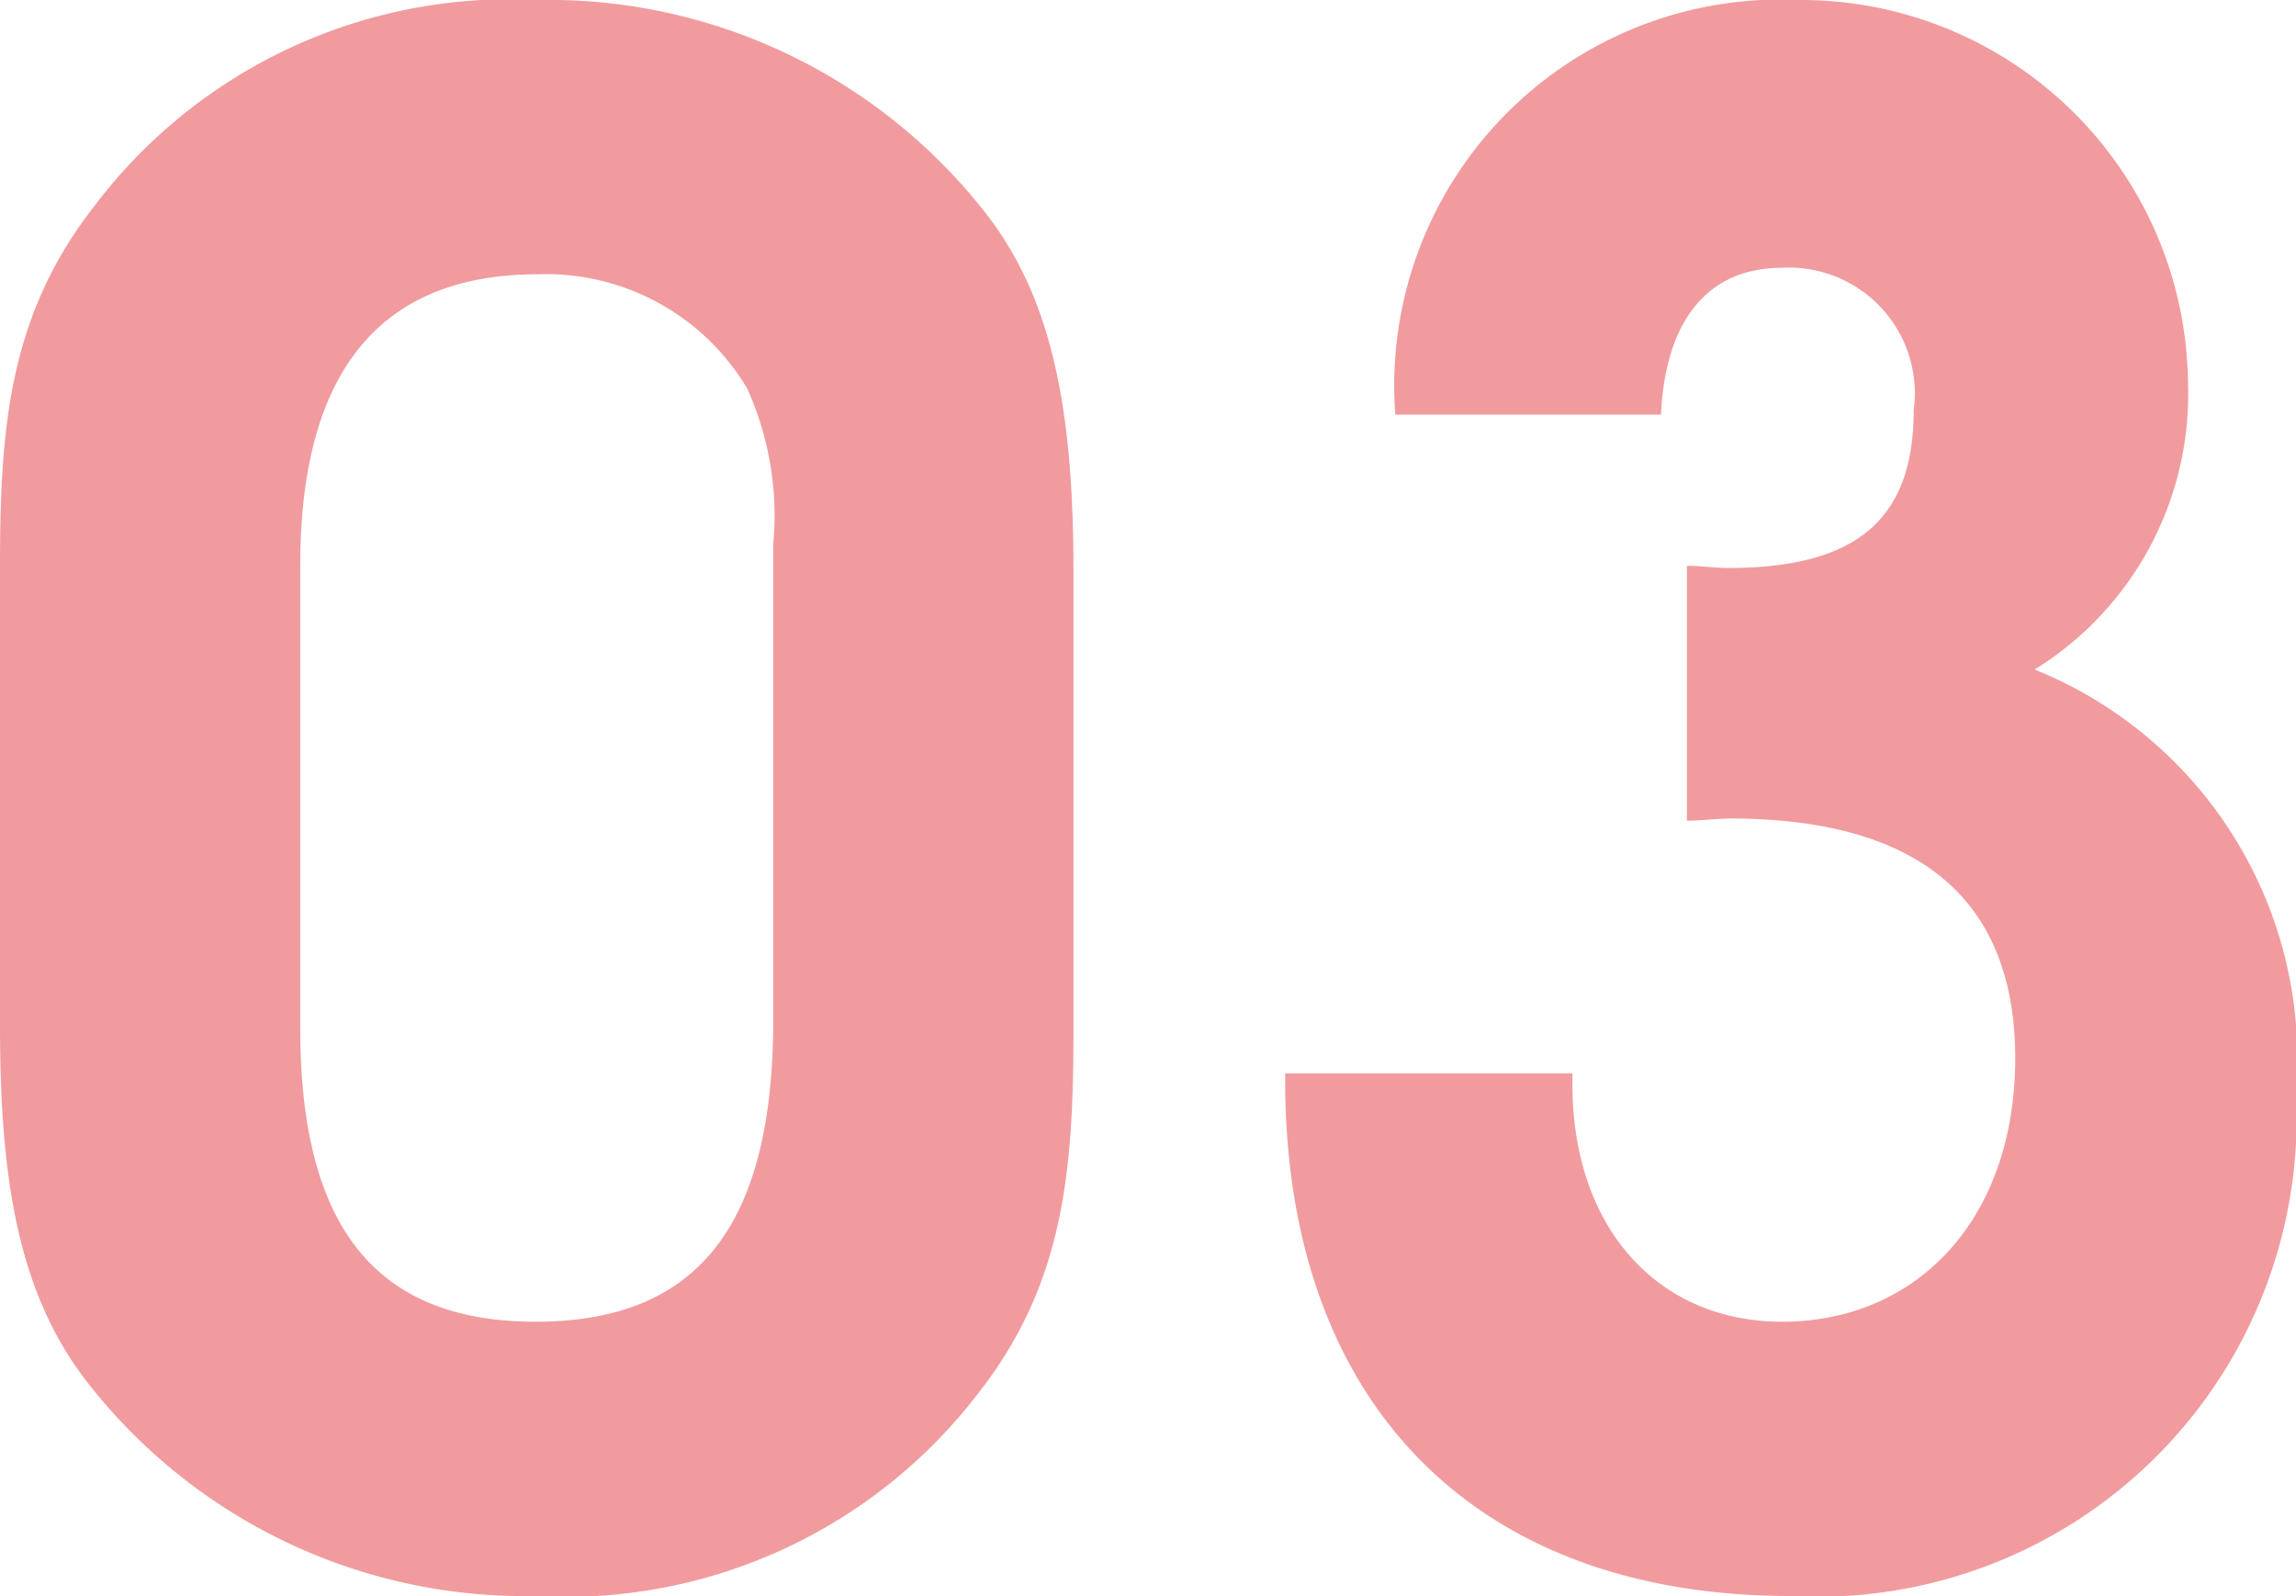
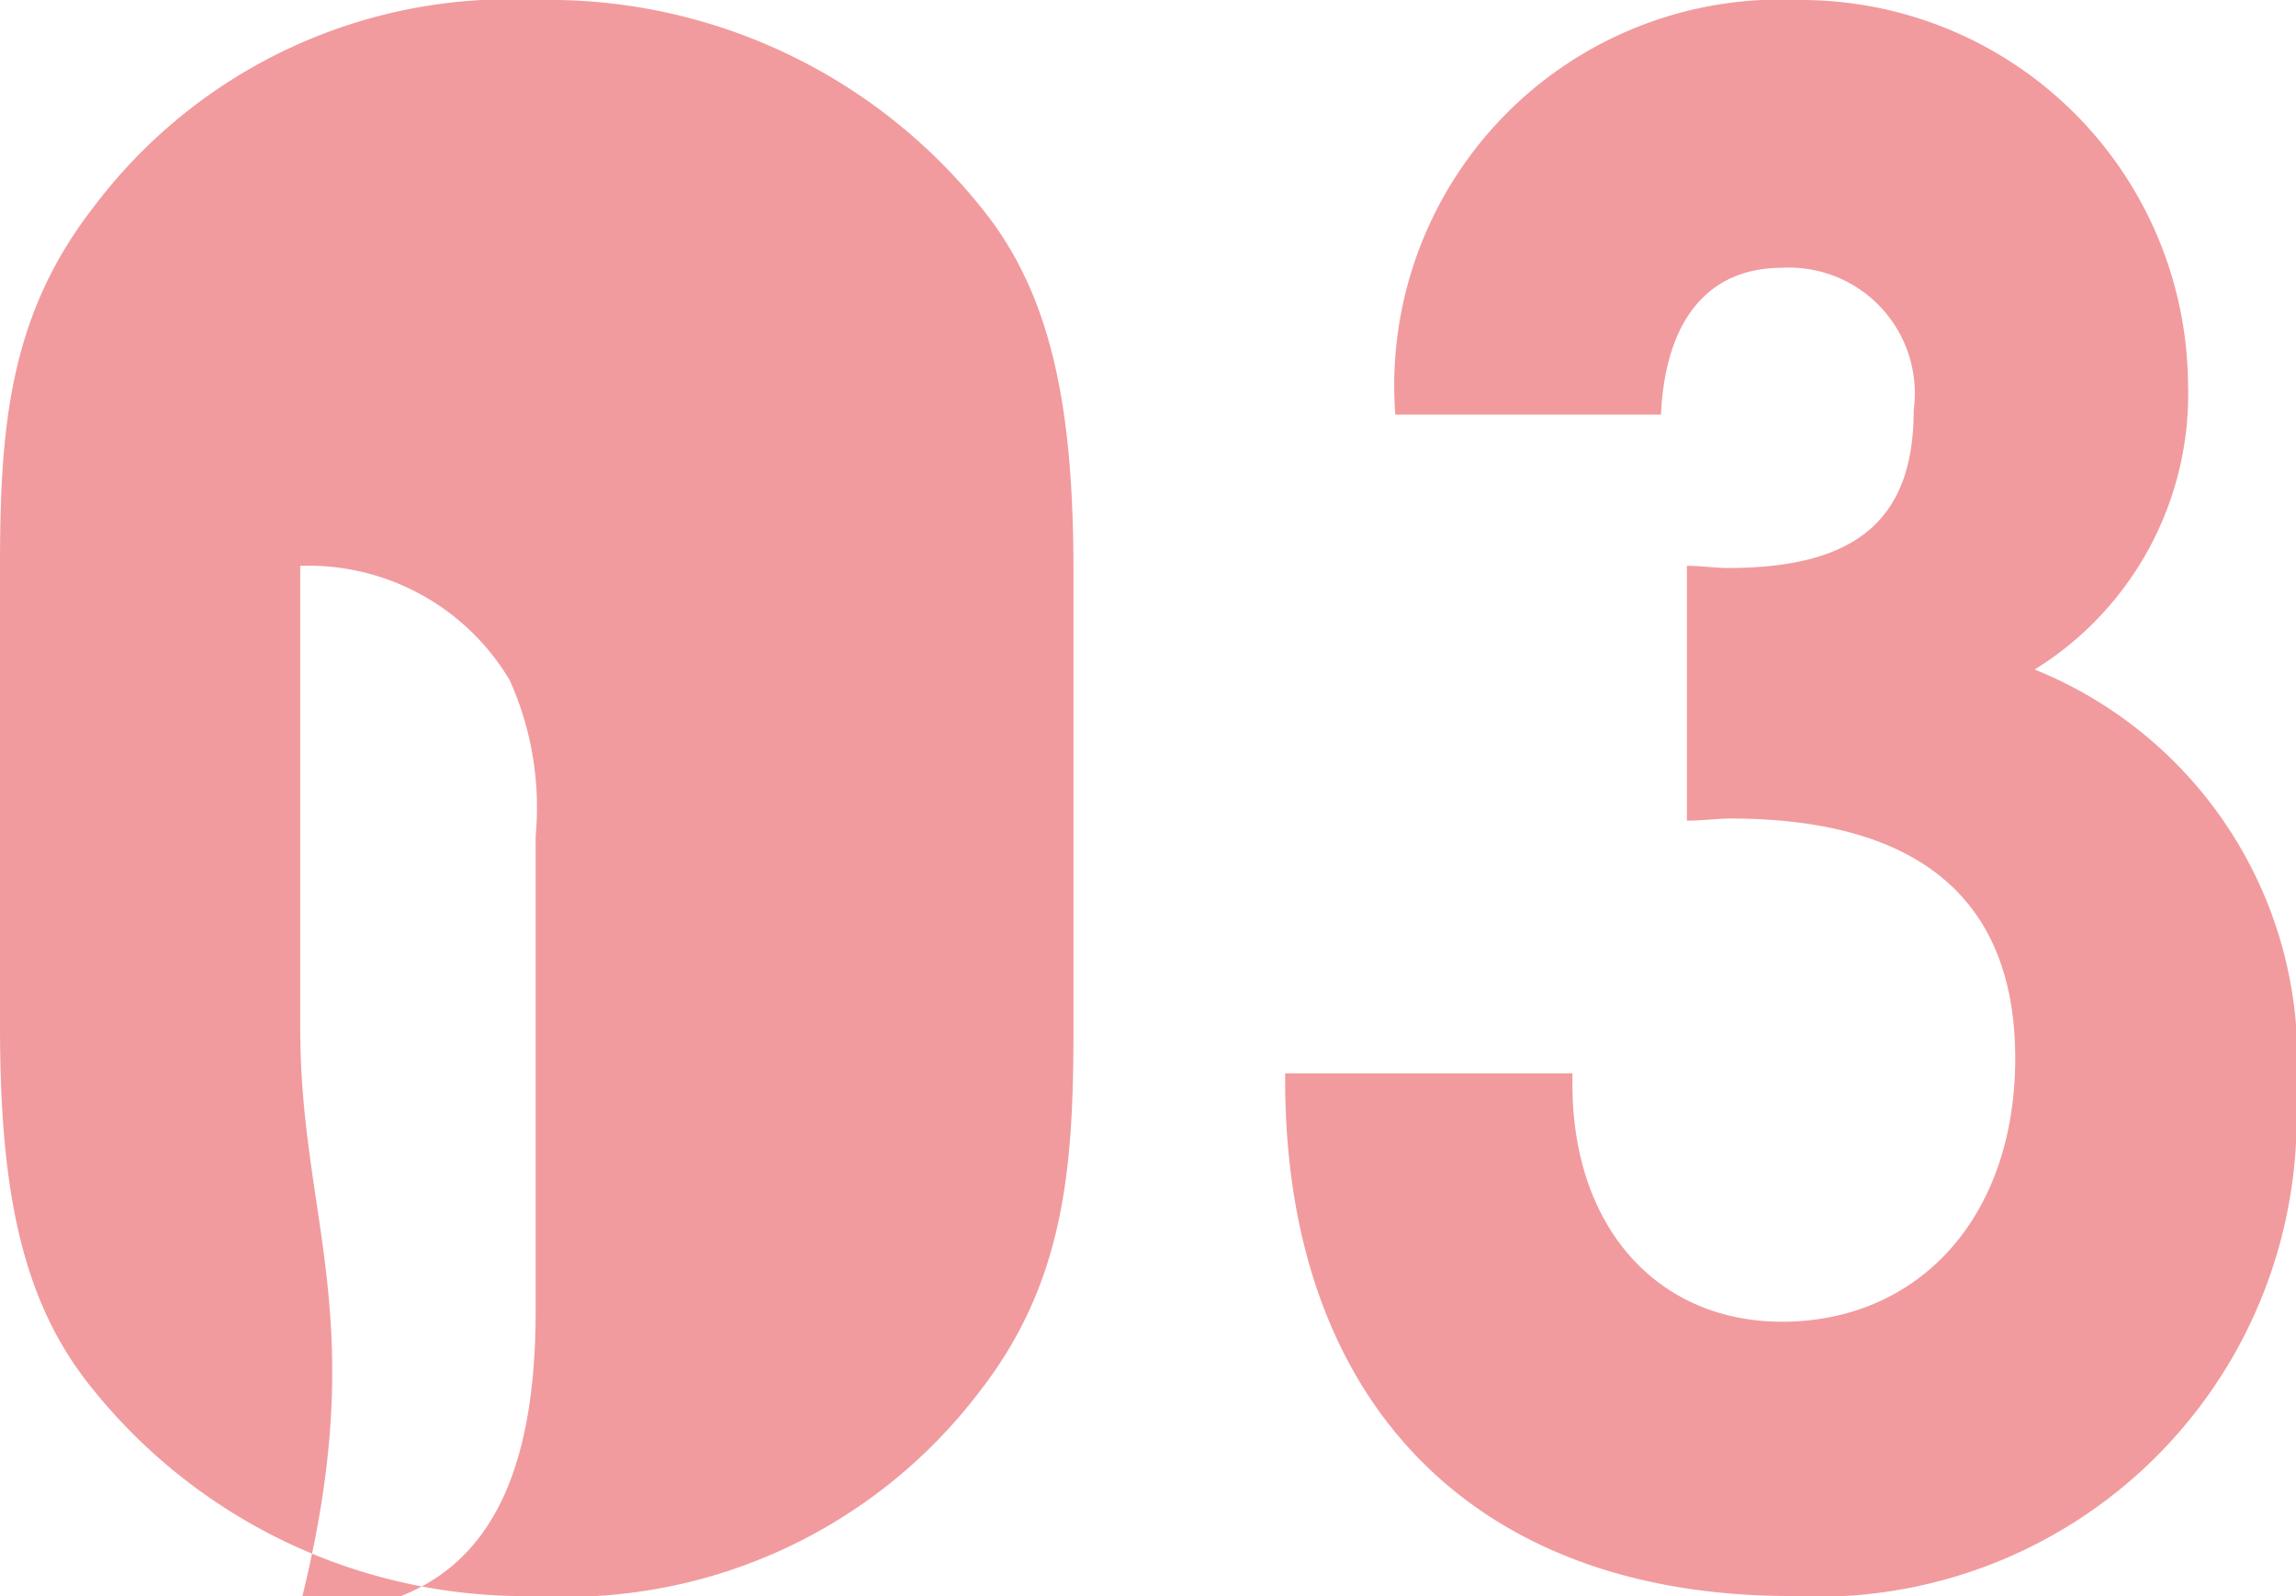
<svg xmlns="http://www.w3.org/2000/svg" width="31.89" height="22.17" viewBox="0 0 31.89 22.17">
-   <path d="M-16.17-13.86V-7.5c0,2.19.27,3.78,1.26,5.01A7.7,7.7,0,0,0-8.73.42,7.21,7.21,0,0,0-2.58-2.4c1.2-1.53,1.32-3.12,1.32-5.07V-13.8c0-2.19-.27-3.81-1.26-5.04A7.7,7.7,0,0,0-8.7-21.75a7.232,7.232,0,0,0-6.15,2.85C-16.05-17.37-16.17-15.81-16.17-13.86ZM-12-7.47v-6.42c0-2.7,1.11-4.05,3.3-4.05a3.251,3.251,0,0,1,2.91,1.59,4.306,4.306,0,0,1,.36,2.16v6.6c0,2.79-.99,4.2-3.3,4.2C-10.98-3.39-12-4.74-12-7.47Zm13.68.63v.09C1.68-2.25,4.32.42,8.7.42a6.653,6.653,0,0,0,7.02-6.99,5.83,5.83,0,0,0-3.63-5.88,4.5,4.5,0,0,0,2.13-3.99,5.378,5.378,0,0,0-5.4-5.31,5.363,5.363,0,0,0-5.61,5.76H6.9c.06-1.32.66-2.04,1.68-2.04a1.747,1.747,0,0,1,1.83,1.98c0,1.53-.81,2.19-2.58,2.19-.18,0-.36-.03-.57-.03v3.54c.21,0,.42-.03.6-.03,2.64,0,3.96,1.14,3.96,3.33,0,2.22-1.35,3.66-3.24,3.66-1.71,0-2.91-1.29-2.91-3.3v-.15Z" transform="translate(16.17 21.75)" fill="#f19b9e" />
+   <path d="M-16.17-13.86V-7.5c0,2.19.27,3.78,1.26,5.01A7.7,7.7,0,0,0-8.73.42,7.21,7.21,0,0,0-2.58-2.4c1.2-1.53,1.32-3.12,1.32-5.07V-13.8c0-2.19-.27-3.81-1.26-5.04A7.7,7.7,0,0,0-8.7-21.75a7.232,7.232,0,0,0-6.15,2.85C-16.05-17.37-16.17-15.81-16.17-13.86ZM-12-7.47v-6.42a3.251,3.251,0,0,1,2.91,1.59,4.306,4.306,0,0,1,.36,2.16v6.6c0,2.79-.99,4.2-3.3,4.2C-10.98-3.39-12-4.74-12-7.47Zm13.68.63v.09C1.68-2.25,4.32.42,8.7.42a6.653,6.653,0,0,0,7.02-6.99,5.83,5.83,0,0,0-3.63-5.88,4.5,4.5,0,0,0,2.13-3.99,5.378,5.378,0,0,0-5.4-5.31,5.363,5.363,0,0,0-5.61,5.76H6.9c.06-1.32.66-2.04,1.68-2.04a1.747,1.747,0,0,1,1.83,1.98c0,1.53-.81,2.19-2.58,2.19-.18,0-.36-.03-.57-.03v3.54c.21,0,.42-.03.6-.03,2.64,0,3.96,1.14,3.96,3.33,0,2.22-1.35,3.66-3.24,3.66-1.71,0-2.91-1.29-2.91-3.3v-.15Z" transform="translate(16.17 21.75)" fill="#f19b9e" />
</svg>